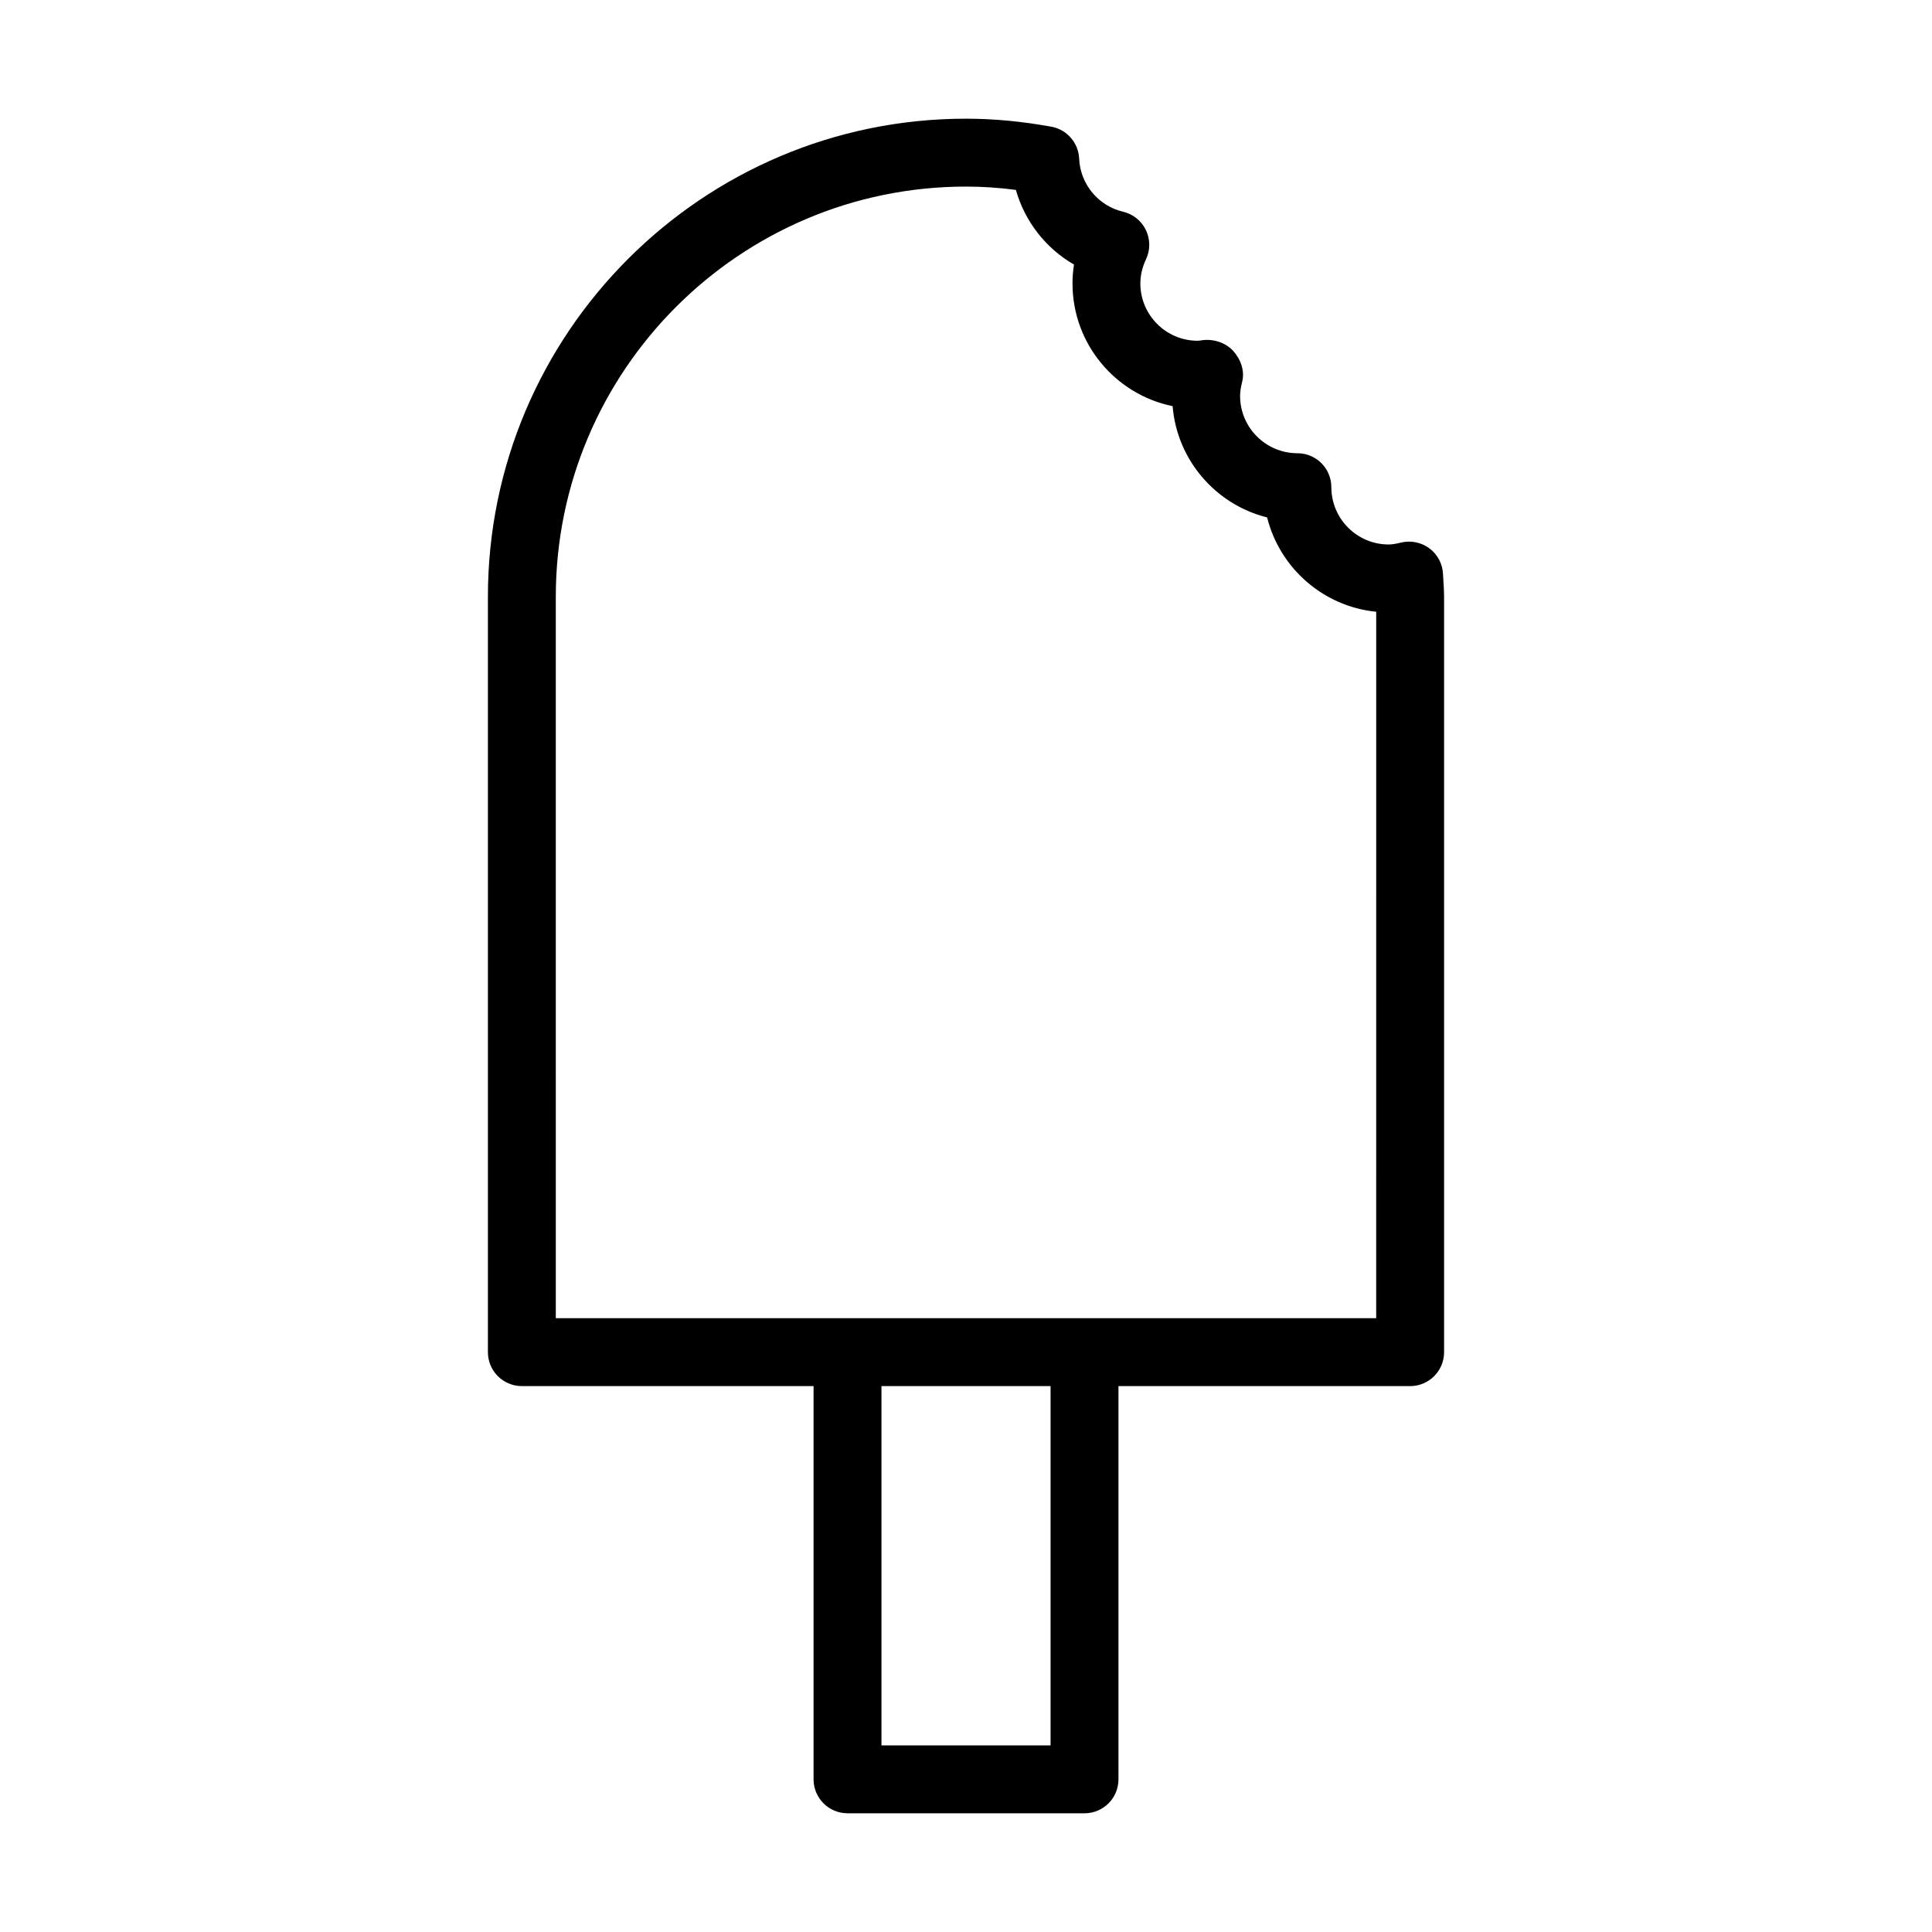
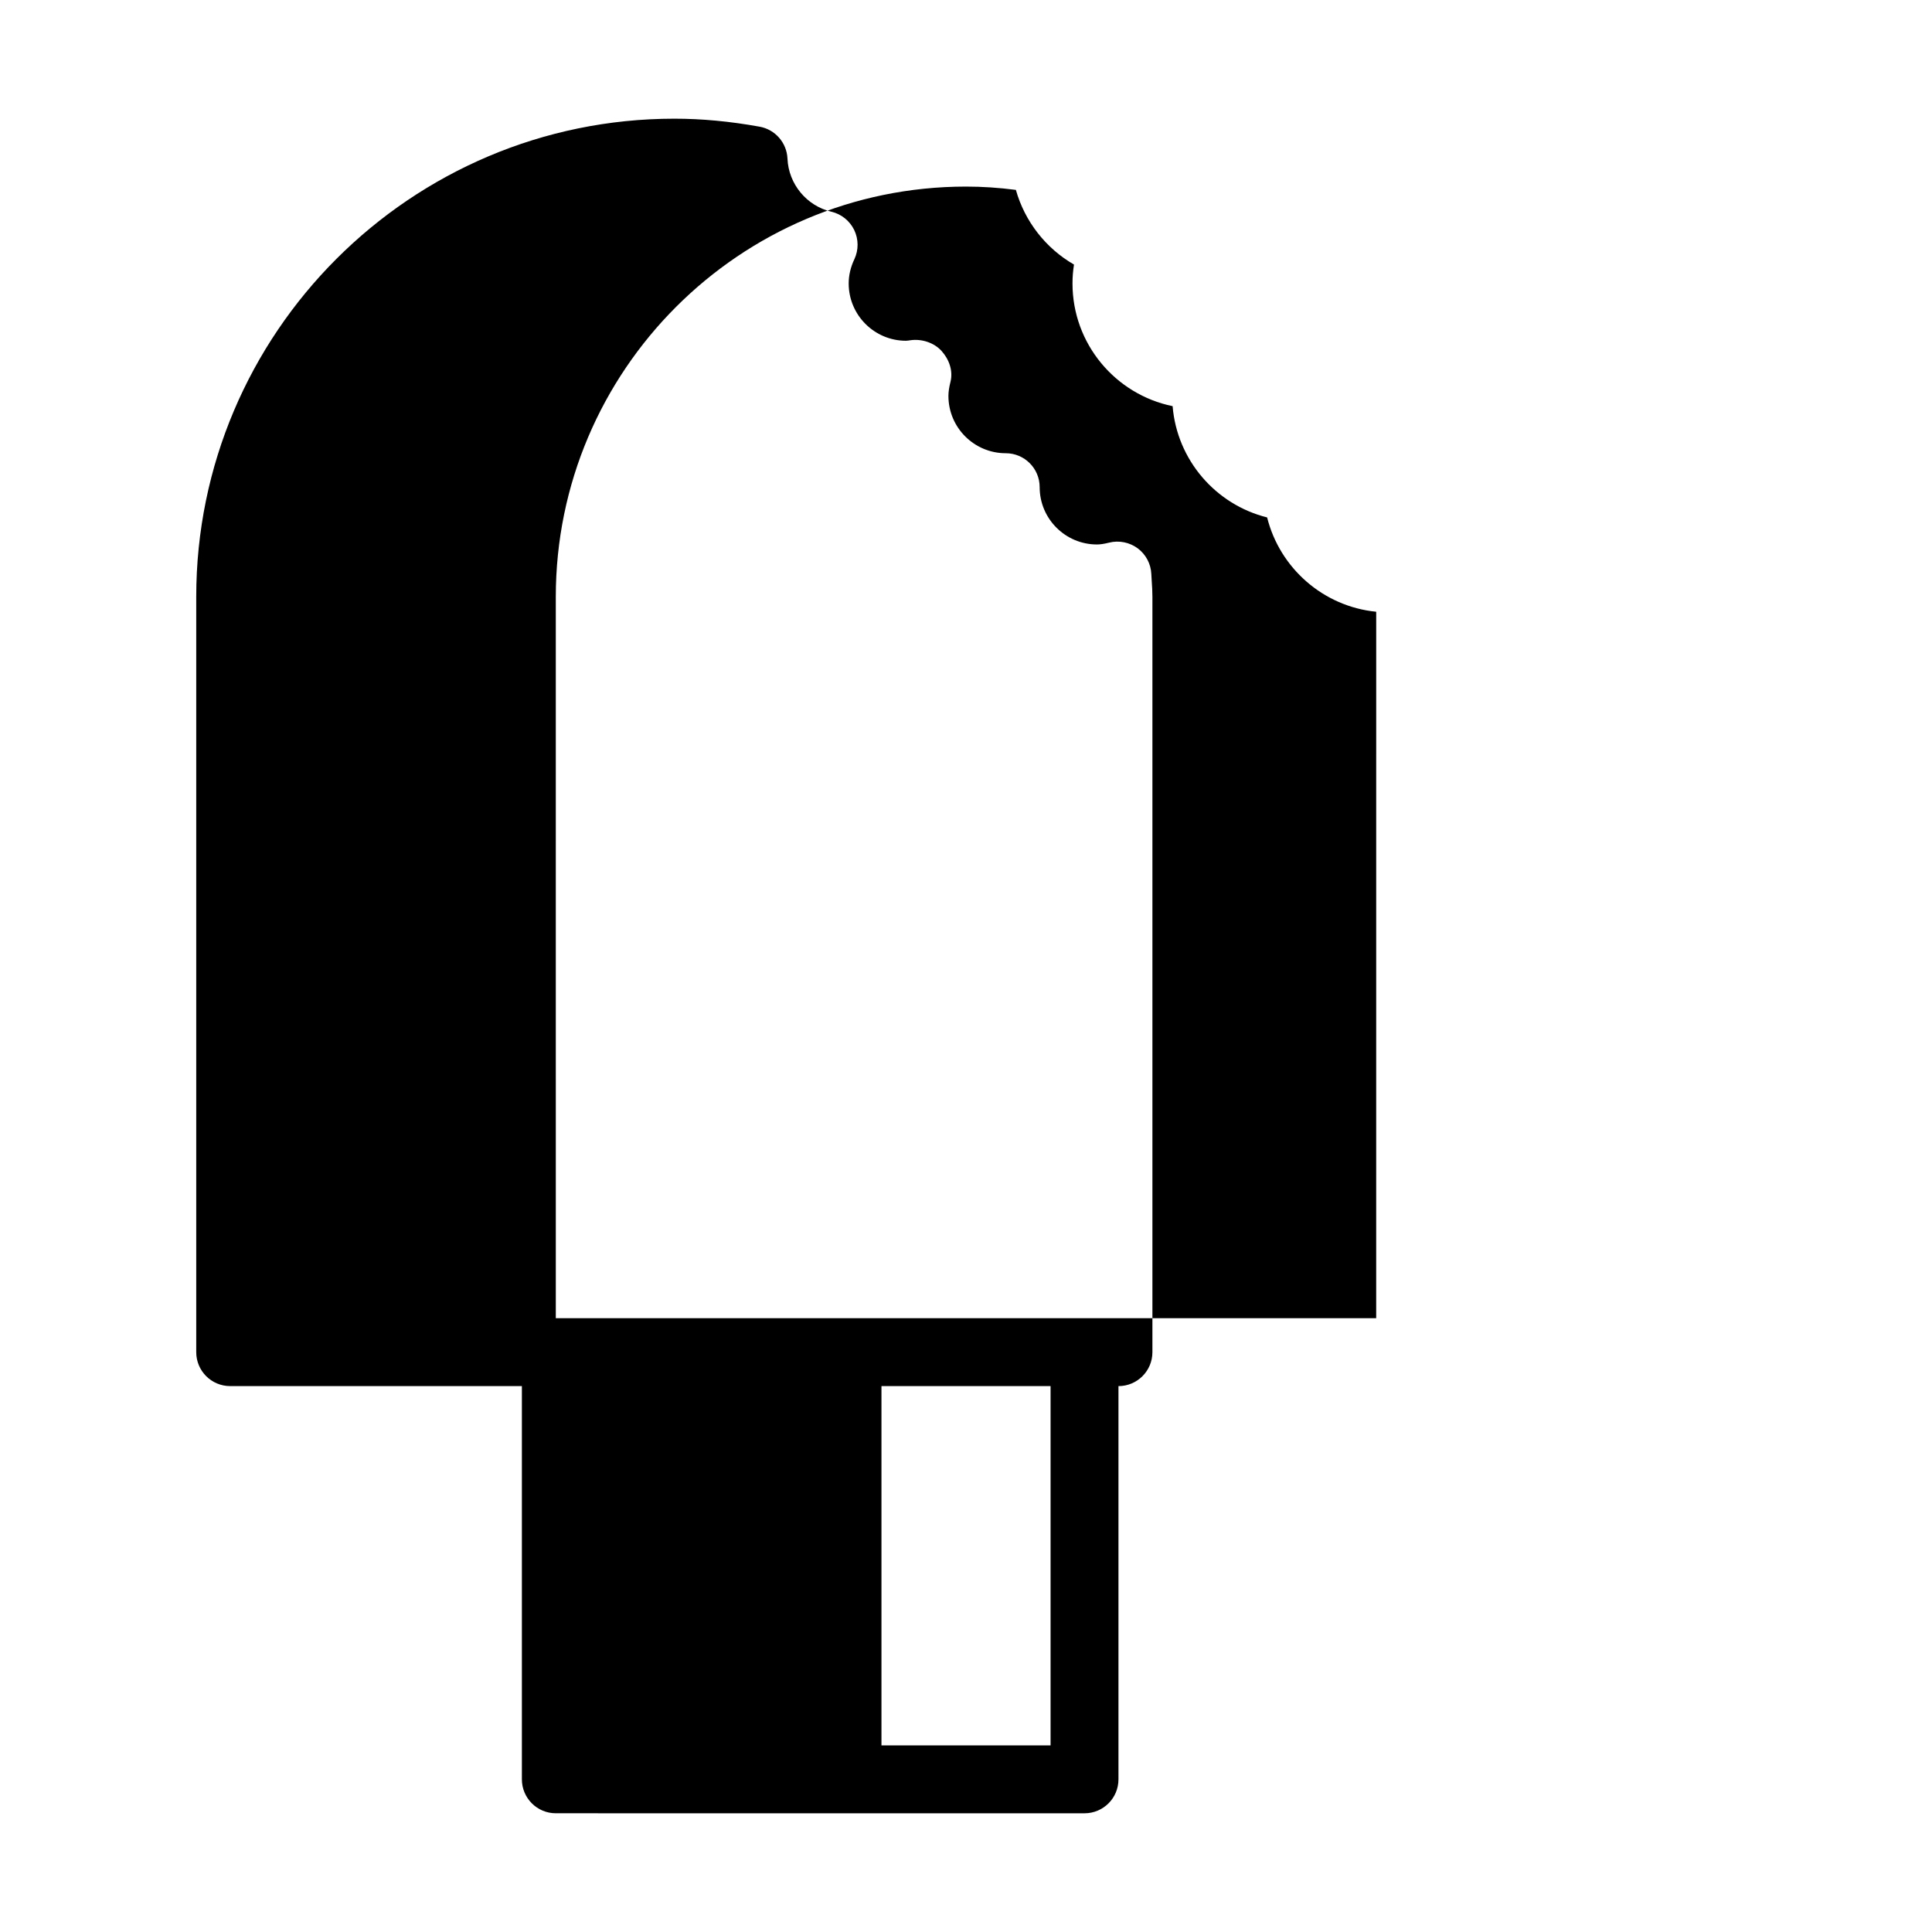
<svg xmlns="http://www.w3.org/2000/svg" fill="#000000" width="800px" height="800px" version="1.1" viewBox="144 144 512 512">
-   <path d="m368.6 624.54h62.809c4.973 0 8.996-4.027 8.996-8.996v-104.21h77.297c4.973 0 8.996-4.027 8.996-8.996v-200.18c0-1.434-0.086-2.844-0.184-4.246l-0.105-1.805c-0.121-2.688-1.449-5.184-3.609-6.797-2.172-1.598-4.965-2.16-7.547-1.512-1.371 0.34-2.383 0.492-3.25 0.492-8.371 0-15.184-6.809-15.184-15.184 0-4.969-4.023-8.996-8.996-8.996-8.371 0-15.184-6.809-15.184-15.184 0-1.082 0.176-2.266 0.543-3.731 0.73-2.902-0.344-5.938-2.348-8.172-2.004-2.227-5.269-3.277-8.266-2.856-0.387 0.051-0.773 0.137-1.176 0.137-8.371 0-15.184-6.809-15.184-15.184 0-2.144 0.5-4.309 1.504-6.426 1.152-2.457 1.133-5.301-0.043-7.746-1.188-2.441-3.41-4.223-6.043-4.84-6.562-1.539-11.352-7.328-11.641-14.074-0.184-4.199-3.25-7.719-7.391-8.465-7.914-1.422-15.305-2.117-22.594-2.117-69.863 0-126.7 56.84-126.7 126.7v200.18c0 4.969 4.023 8.996 8.996 8.996h77.305v104.21c0 4.969 4.023 8.996 8.996 8.996zm53.812-17.992h-44.816v-95.215h44.816zm-131.12-304.39c0-59.945 48.77-108.71 108.71-108.71 4.297 0 8.664 0.285 13.215 0.875 2.356 8.355 7.926 15.48 15.402 19.789-0.262 1.66-0.395 3.336-0.395 5.016 0 16.02 11.414 29.422 26.531 32.508 1.168 14.324 11.465 26.105 25.047 29.488 3.34 13.398 14.848 23.602 28.906 24.996l-0.004 187.22h-217.41z" />
+   <path d="m368.6 624.54h62.809c4.973 0 8.996-4.027 8.996-8.996v-104.21c4.973 0 8.996-4.027 8.996-8.996v-200.18c0-1.434-0.086-2.844-0.184-4.246l-0.105-1.805c-0.121-2.688-1.449-5.184-3.609-6.797-2.172-1.598-4.965-2.16-7.547-1.512-1.371 0.34-2.383 0.492-3.25 0.492-8.371 0-15.184-6.809-15.184-15.184 0-4.969-4.023-8.996-8.996-8.996-8.371 0-15.184-6.809-15.184-15.184 0-1.082 0.176-2.266 0.543-3.731 0.73-2.902-0.344-5.938-2.348-8.172-2.004-2.227-5.269-3.277-8.266-2.856-0.387 0.051-0.773 0.137-1.176 0.137-8.371 0-15.184-6.809-15.184-15.184 0-2.144 0.5-4.309 1.504-6.426 1.152-2.457 1.133-5.301-0.043-7.746-1.188-2.441-3.41-4.223-6.043-4.84-6.562-1.539-11.352-7.328-11.641-14.074-0.184-4.199-3.25-7.719-7.391-8.465-7.914-1.422-15.305-2.117-22.594-2.117-69.863 0-126.7 56.84-126.7 126.7v200.18c0 4.969 4.023 8.996 8.996 8.996h77.305v104.21c0 4.969 4.023 8.996 8.996 8.996zm53.812-17.992h-44.816v-95.215h44.816zm-131.12-304.39c0-59.945 48.77-108.71 108.71-108.71 4.297 0 8.664 0.285 13.215 0.875 2.356 8.355 7.926 15.48 15.402 19.789-0.262 1.66-0.395 3.336-0.395 5.016 0 16.02 11.414 29.422 26.531 32.508 1.168 14.324 11.465 26.105 25.047 29.488 3.34 13.398 14.848 23.602 28.906 24.996l-0.004 187.22h-217.41z" />
</svg>